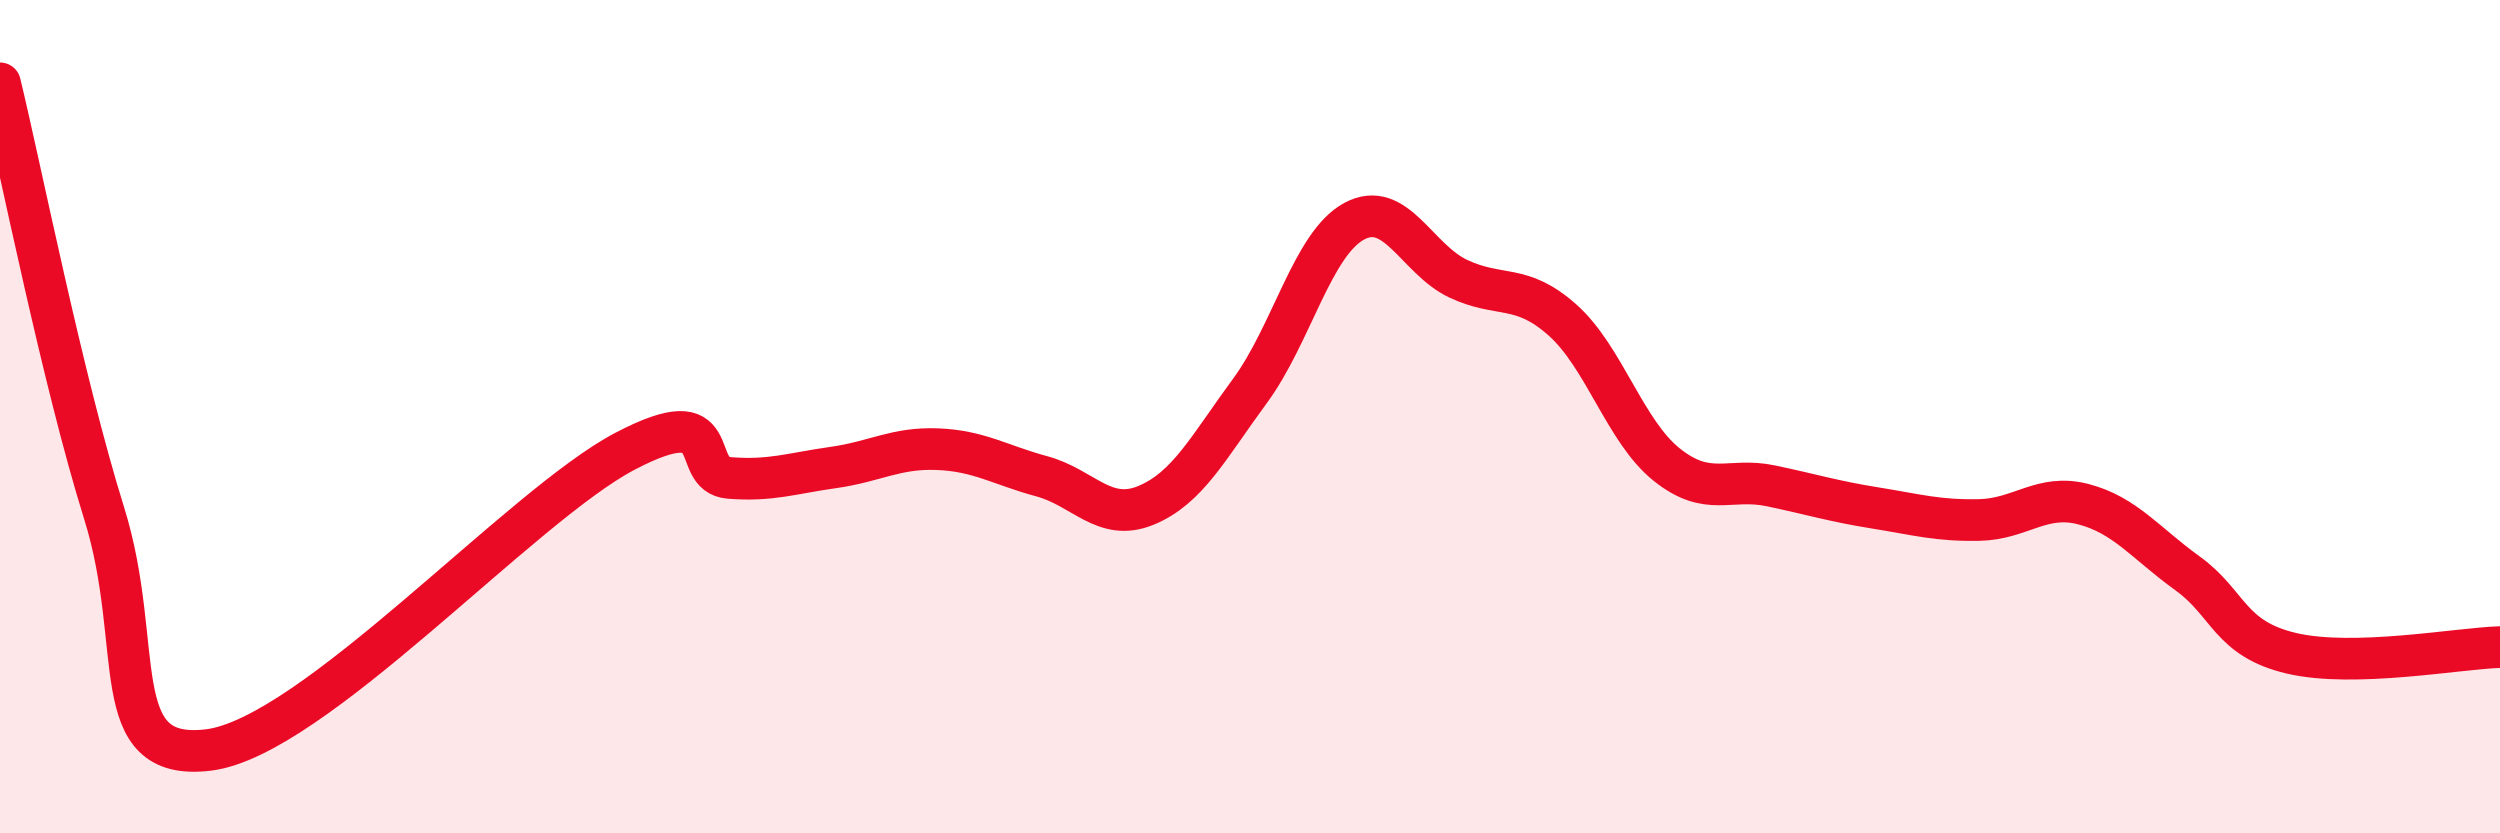
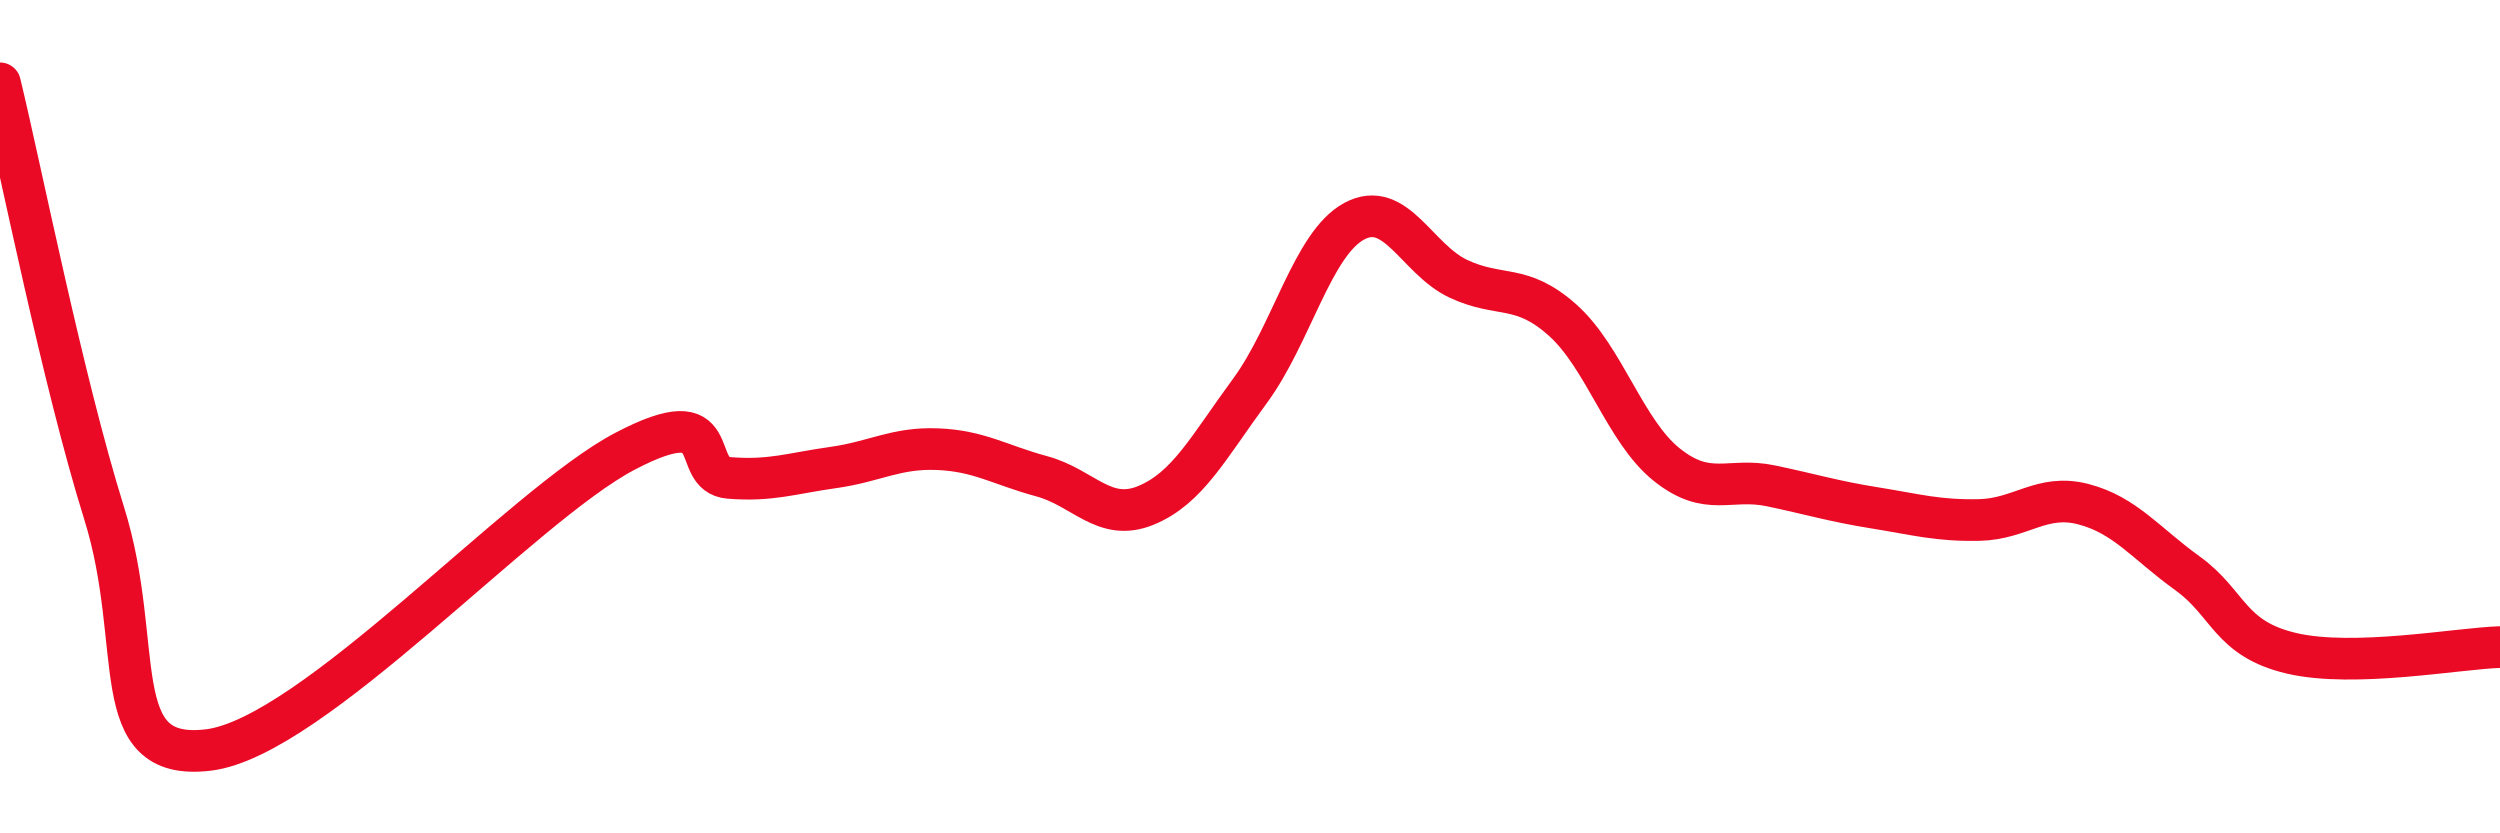
<svg xmlns="http://www.w3.org/2000/svg" width="60" height="20" viewBox="0 0 60 20">
-   <path d="M 0,2 C 0.5,4.06 1.5,9.12 2.5,12.32 C 3.5,15.52 2.5,18.3 5,18 C 7.5,17.7 12.5,12.14 15,10.83 C 17.5,9.52 16.5,11.39 17.5,11.47 C 18.5,11.55 19,11.36 20,11.22 C 21,11.08 21.5,10.74 22.5,10.78 C 23.5,10.82 24,11.16 25,11.43 C 26,11.7 26.5,12.54 27.5,12.13 C 28.5,11.72 29,10.74 30,9.38 C 31,8.02 31.5,5.85 32.5,5.31 C 33.5,4.77 34,6.22 35,6.69 C 36,7.16 36.5,6.79 37.5,7.68 C 38.5,8.57 39,10.35 40,11.15 C 41,11.95 41.5,11.45 42.5,11.66 C 43.5,11.87 44,12.03 45,12.19 C 46,12.35 46.5,12.5 47.5,12.48 C 48.5,12.46 49,11.84 50,12.1 C 51,12.36 51.5,13.04 52.5,13.76 C 53.5,14.48 53.5,15.33 55,15.68 C 56.5,16.03 59,15.56 60,15.53L60 20L0 20Z" fill="#EB0A25" opacity="0.1" stroke-linecap="round" stroke-linejoin="round" />
  <path d="M 0,2 C 0.5,4.06 1.5,9.12 2.5,12.32 C 3.5,15.52 2.5,18.3 5,18 C 7.5,17.7 12.5,12.14 15,10.83 C 17.5,9.52 16.5,11.39 17.5,11.47 C 18.5,11.55 19,11.36 20,11.22 C 21,11.08 21.5,10.74 22.5,10.78 C 23.5,10.82 24,11.16 25,11.43 C 26,11.7 26.5,12.54 27.5,12.13 C 28.5,11.72 29,10.74 30,9.38 C 31,8.02 31.5,5.85 32.5,5.31 C 33.5,4.77 34,6.22 35,6.69 C 36,7.16 36.5,6.79 37.5,7.68 C 38.5,8.57 39,10.35 40,11.15 C 41,11.95 41.5,11.45 42.5,11.66 C 43.5,11.87 44,12.03 45,12.19 C 46,12.35 46.5,12.5 47.5,12.48 C 48.5,12.46 49,11.84 50,12.1 C 51,12.36 51.5,13.04 52.5,13.76 C 53.5,14.48 53.5,15.33 55,15.68 C 56.5,16.03 59,15.56 60,15.53" stroke="#EB0A25" stroke-width="1" fill="none" stroke-linecap="round" stroke-linejoin="round" />
</svg>